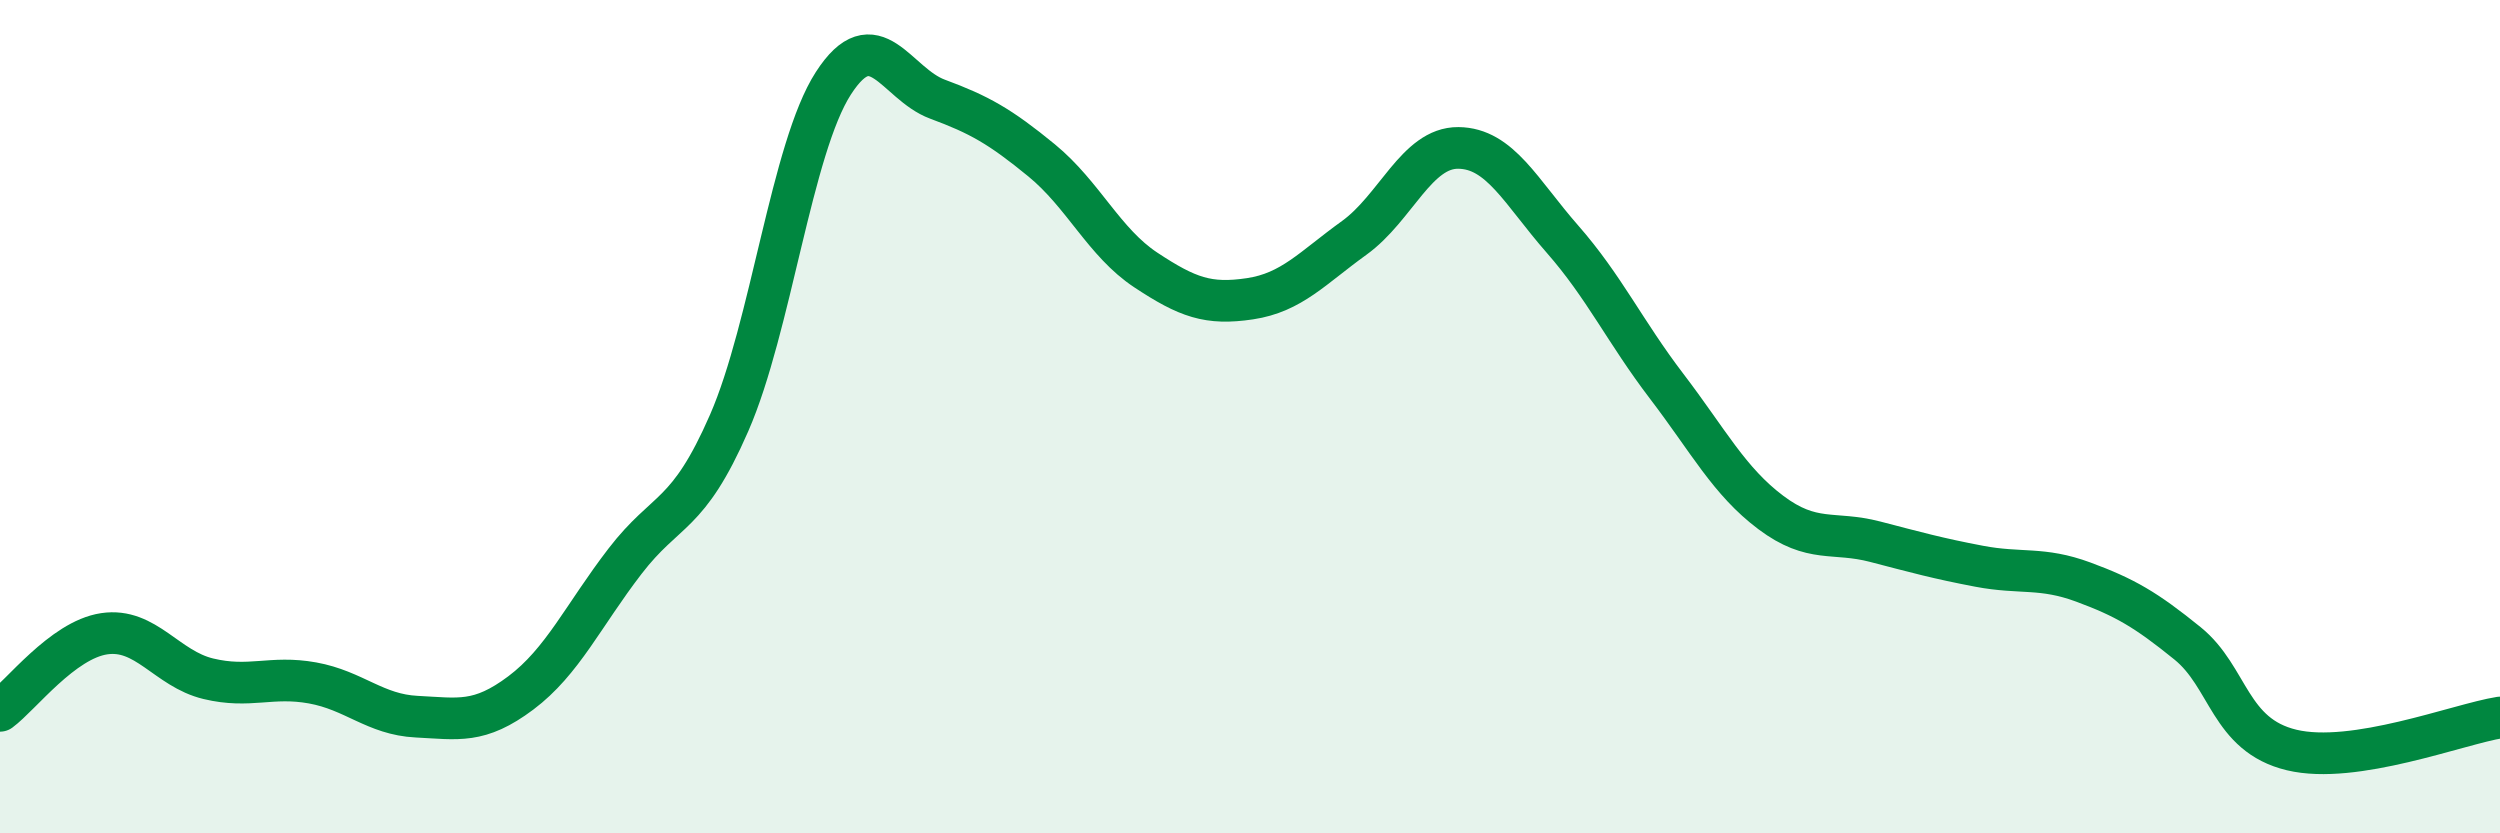
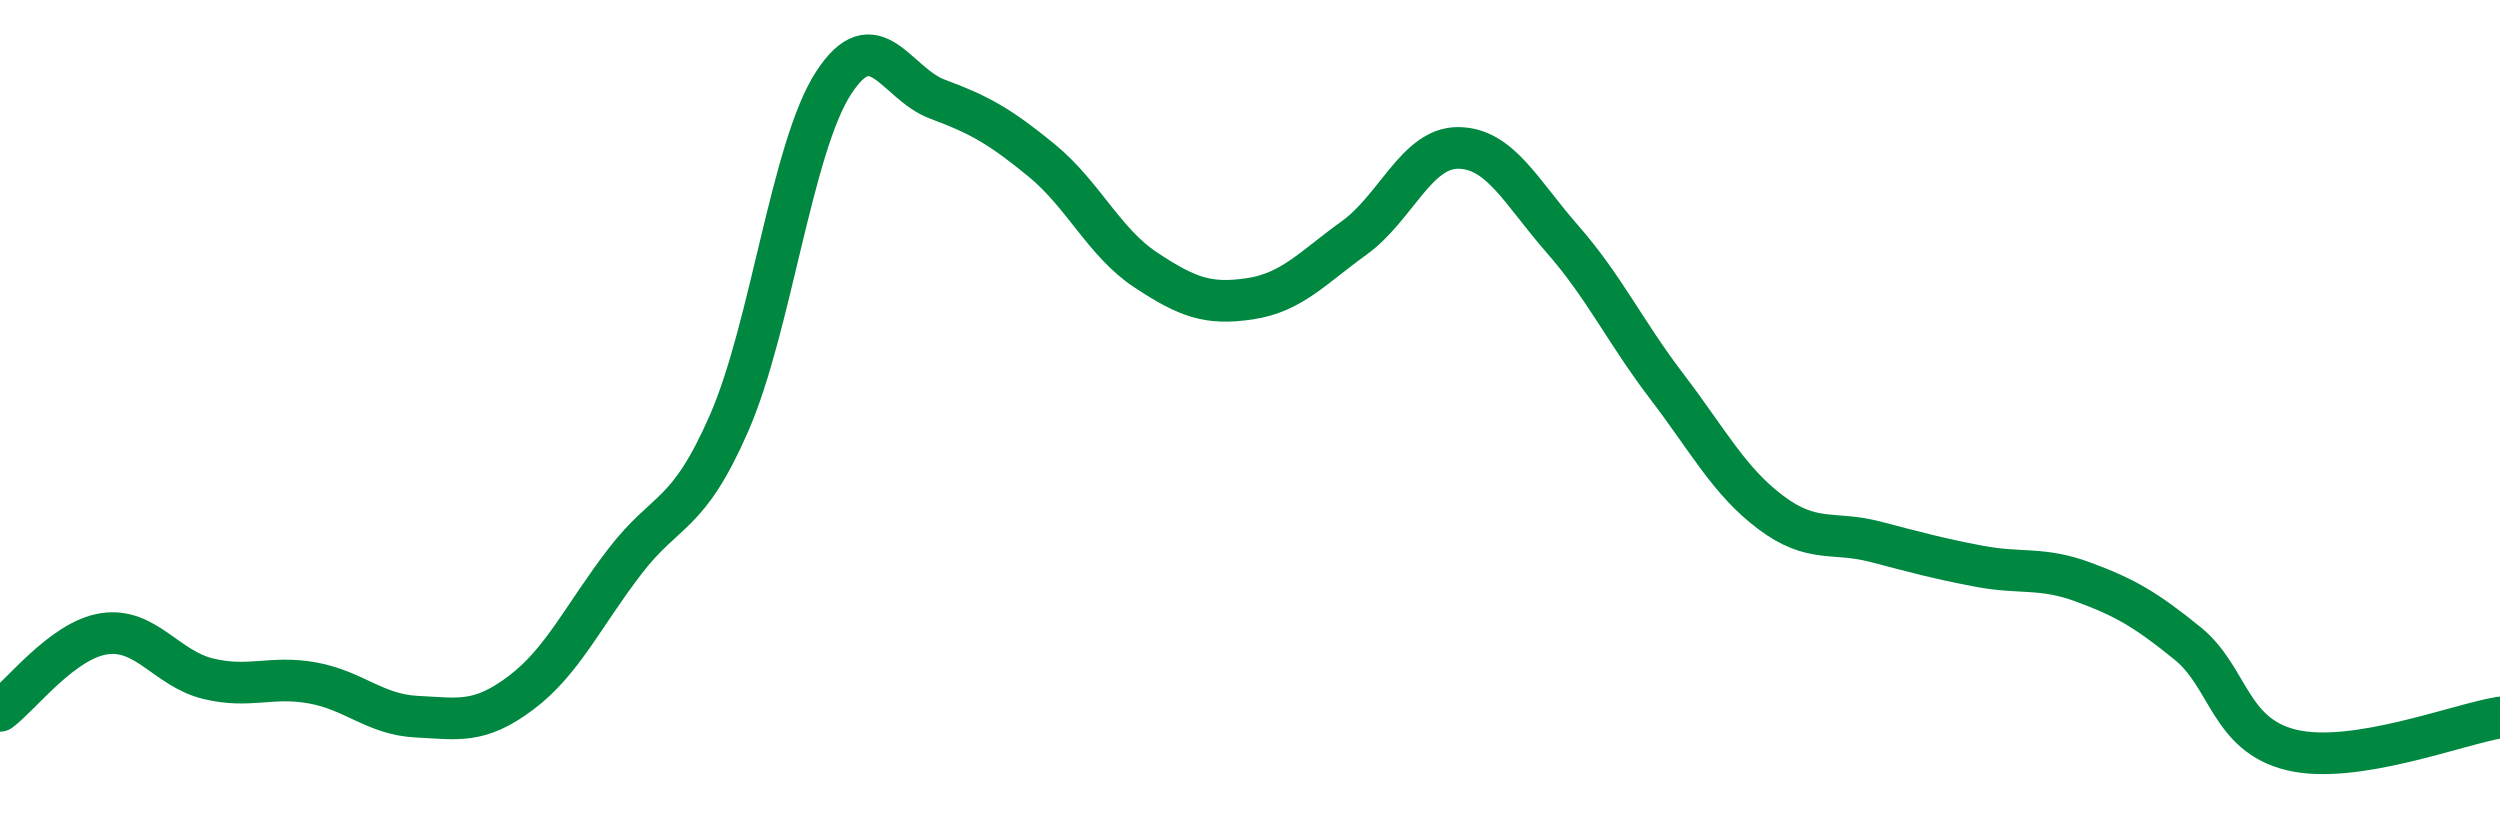
<svg xmlns="http://www.w3.org/2000/svg" width="60" height="20" viewBox="0 0 60 20">
-   <path d="M 0,17.06 C 0.5,16.69 1.5,15.36 2.5,15.21 C 3.5,15.06 4,16.05 5,16.29 C 6,16.53 6.5,16.21 7.5,16.39 C 8.5,16.57 9,17.15 10,17.2 C 11,17.25 11.5,17.38 12.5,16.63 C 13.5,15.88 14,14.77 15,13.47 C 16,12.17 16.5,12.44 17.5,10.15 C 18.5,7.86 19,3.55 20,2 C 21,0.45 21.5,2.01 22.5,2.38 C 23.5,2.75 24,3.03 25,3.85 C 26,4.67 26.5,5.82 27.5,6.48 C 28.5,7.14 29,7.32 30,7.17 C 31,7.02 31.5,6.43 32.5,5.71 C 33.5,4.99 34,3.54 35,3.55 C 36,3.56 36.5,4.6 37.5,5.74 C 38.5,6.88 39,7.96 40,9.27 C 41,10.58 41.5,11.55 42.5,12.3 C 43.5,13.05 44,12.74 45,13 C 46,13.26 46.5,13.4 47.5,13.59 C 48.5,13.78 49,13.6 50,13.97 C 51,14.34 51.5,14.63 52.5,15.44 C 53.5,16.25 53.5,17.64 55,18 C 56.5,18.36 59,17.38 60,17.22L60 20L0 20Z" fill="#008740" opacity="0.1" stroke-linecap="round" stroke-linejoin="round" />
  <path d="M 0,17.06 C 0.5,16.69 1.5,15.36 2.5,15.21 C 3.5,15.06 4,16.05 5,16.29 C 6,16.53 6.5,16.21 7.5,16.39 C 8.5,16.57 9,17.15 10,17.2 C 11,17.25 11.5,17.38 12.5,16.63 C 13.5,15.88 14,14.77 15,13.47 C 16,12.17 16.5,12.44 17.5,10.15 C 18.5,7.86 19,3.55 20,2 C 21,0.45 21.5,2.01 22.5,2.38 C 23.5,2.75 24,3.03 25,3.85 C 26,4.67 26.5,5.82 27.5,6.48 C 28.5,7.14 29,7.32 30,7.17 C 31,7.02 31.5,6.43 32.5,5.71 C 33.5,4.99 34,3.54 35,3.55 C 36,3.56 36.5,4.6 37.5,5.74 C 38.5,6.88 39,7.96 40,9.27 C 41,10.58 41.5,11.55 42.5,12.3 C 43.5,13.05 44,12.74 45,13 C 46,13.26 46.5,13.4 47.5,13.59 C 48.5,13.78 49,13.6 50,13.97 C 51,14.34 51.5,14.63 52.5,15.44 C 53.5,16.25 53.5,17.64 55,18 C 56.5,18.36 59,17.38 60,17.22" stroke="#008740" stroke-width="1" fill="none" stroke-linecap="round" stroke-linejoin="round" />
</svg>